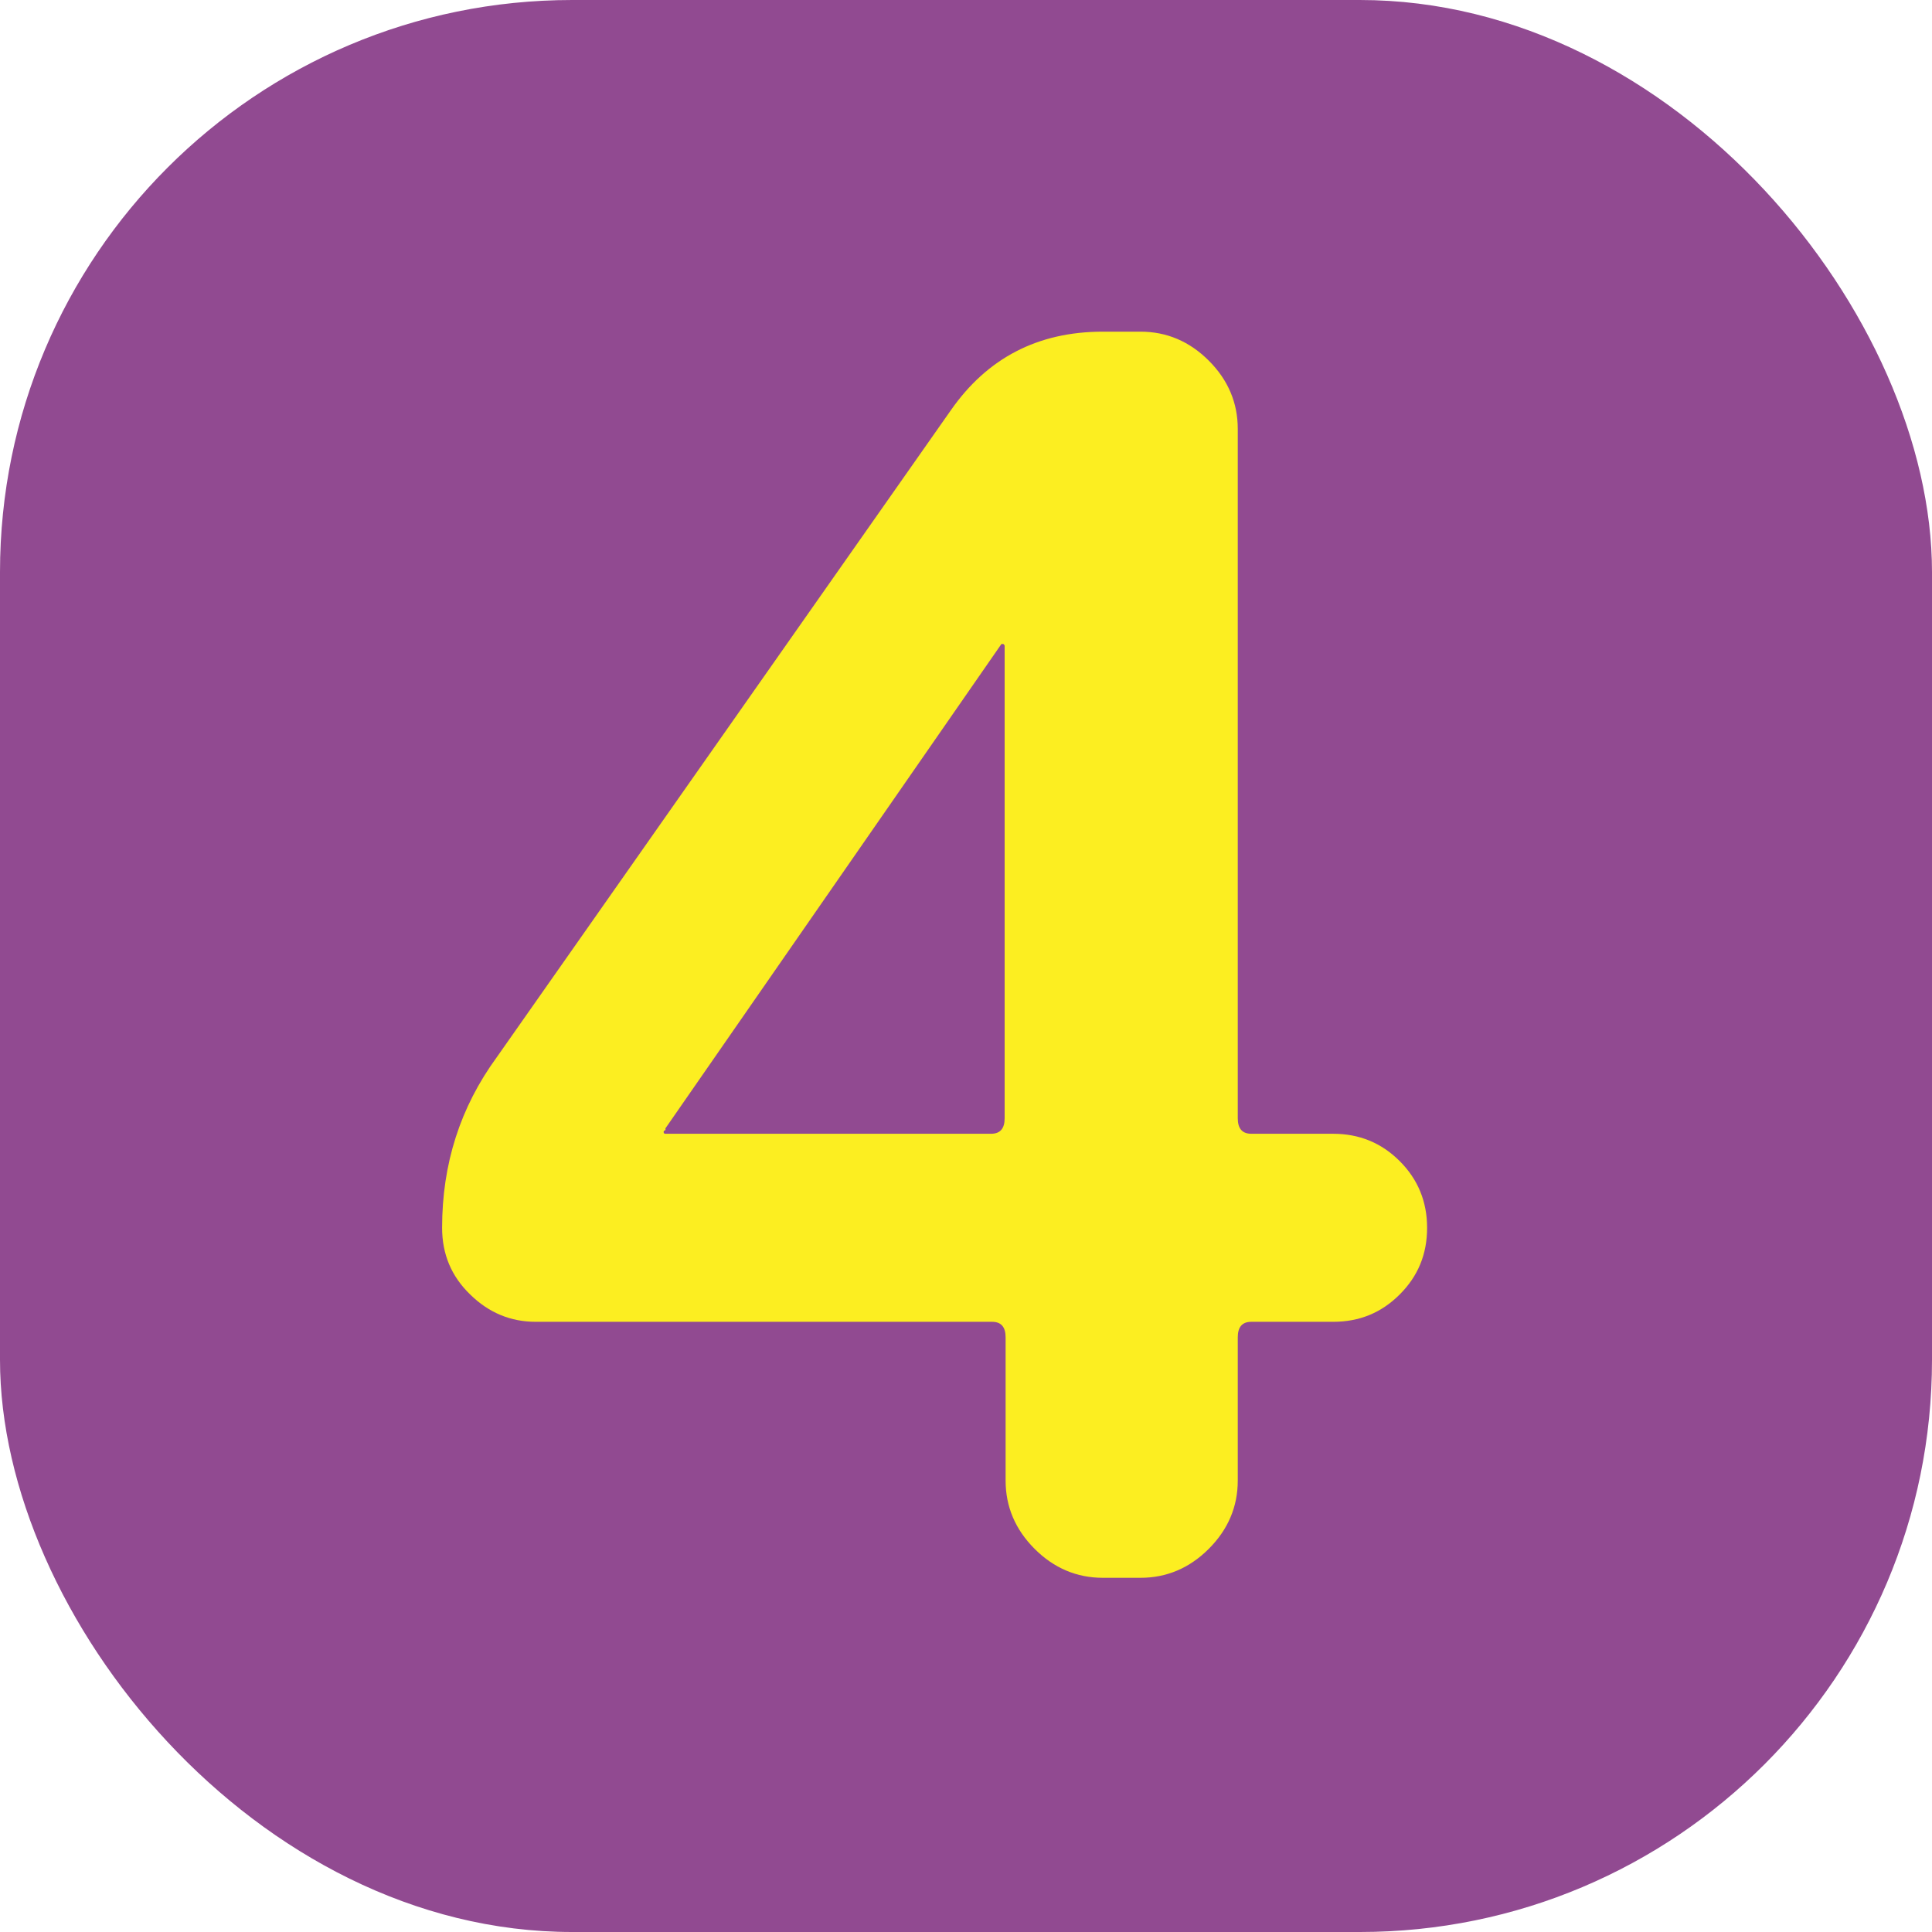
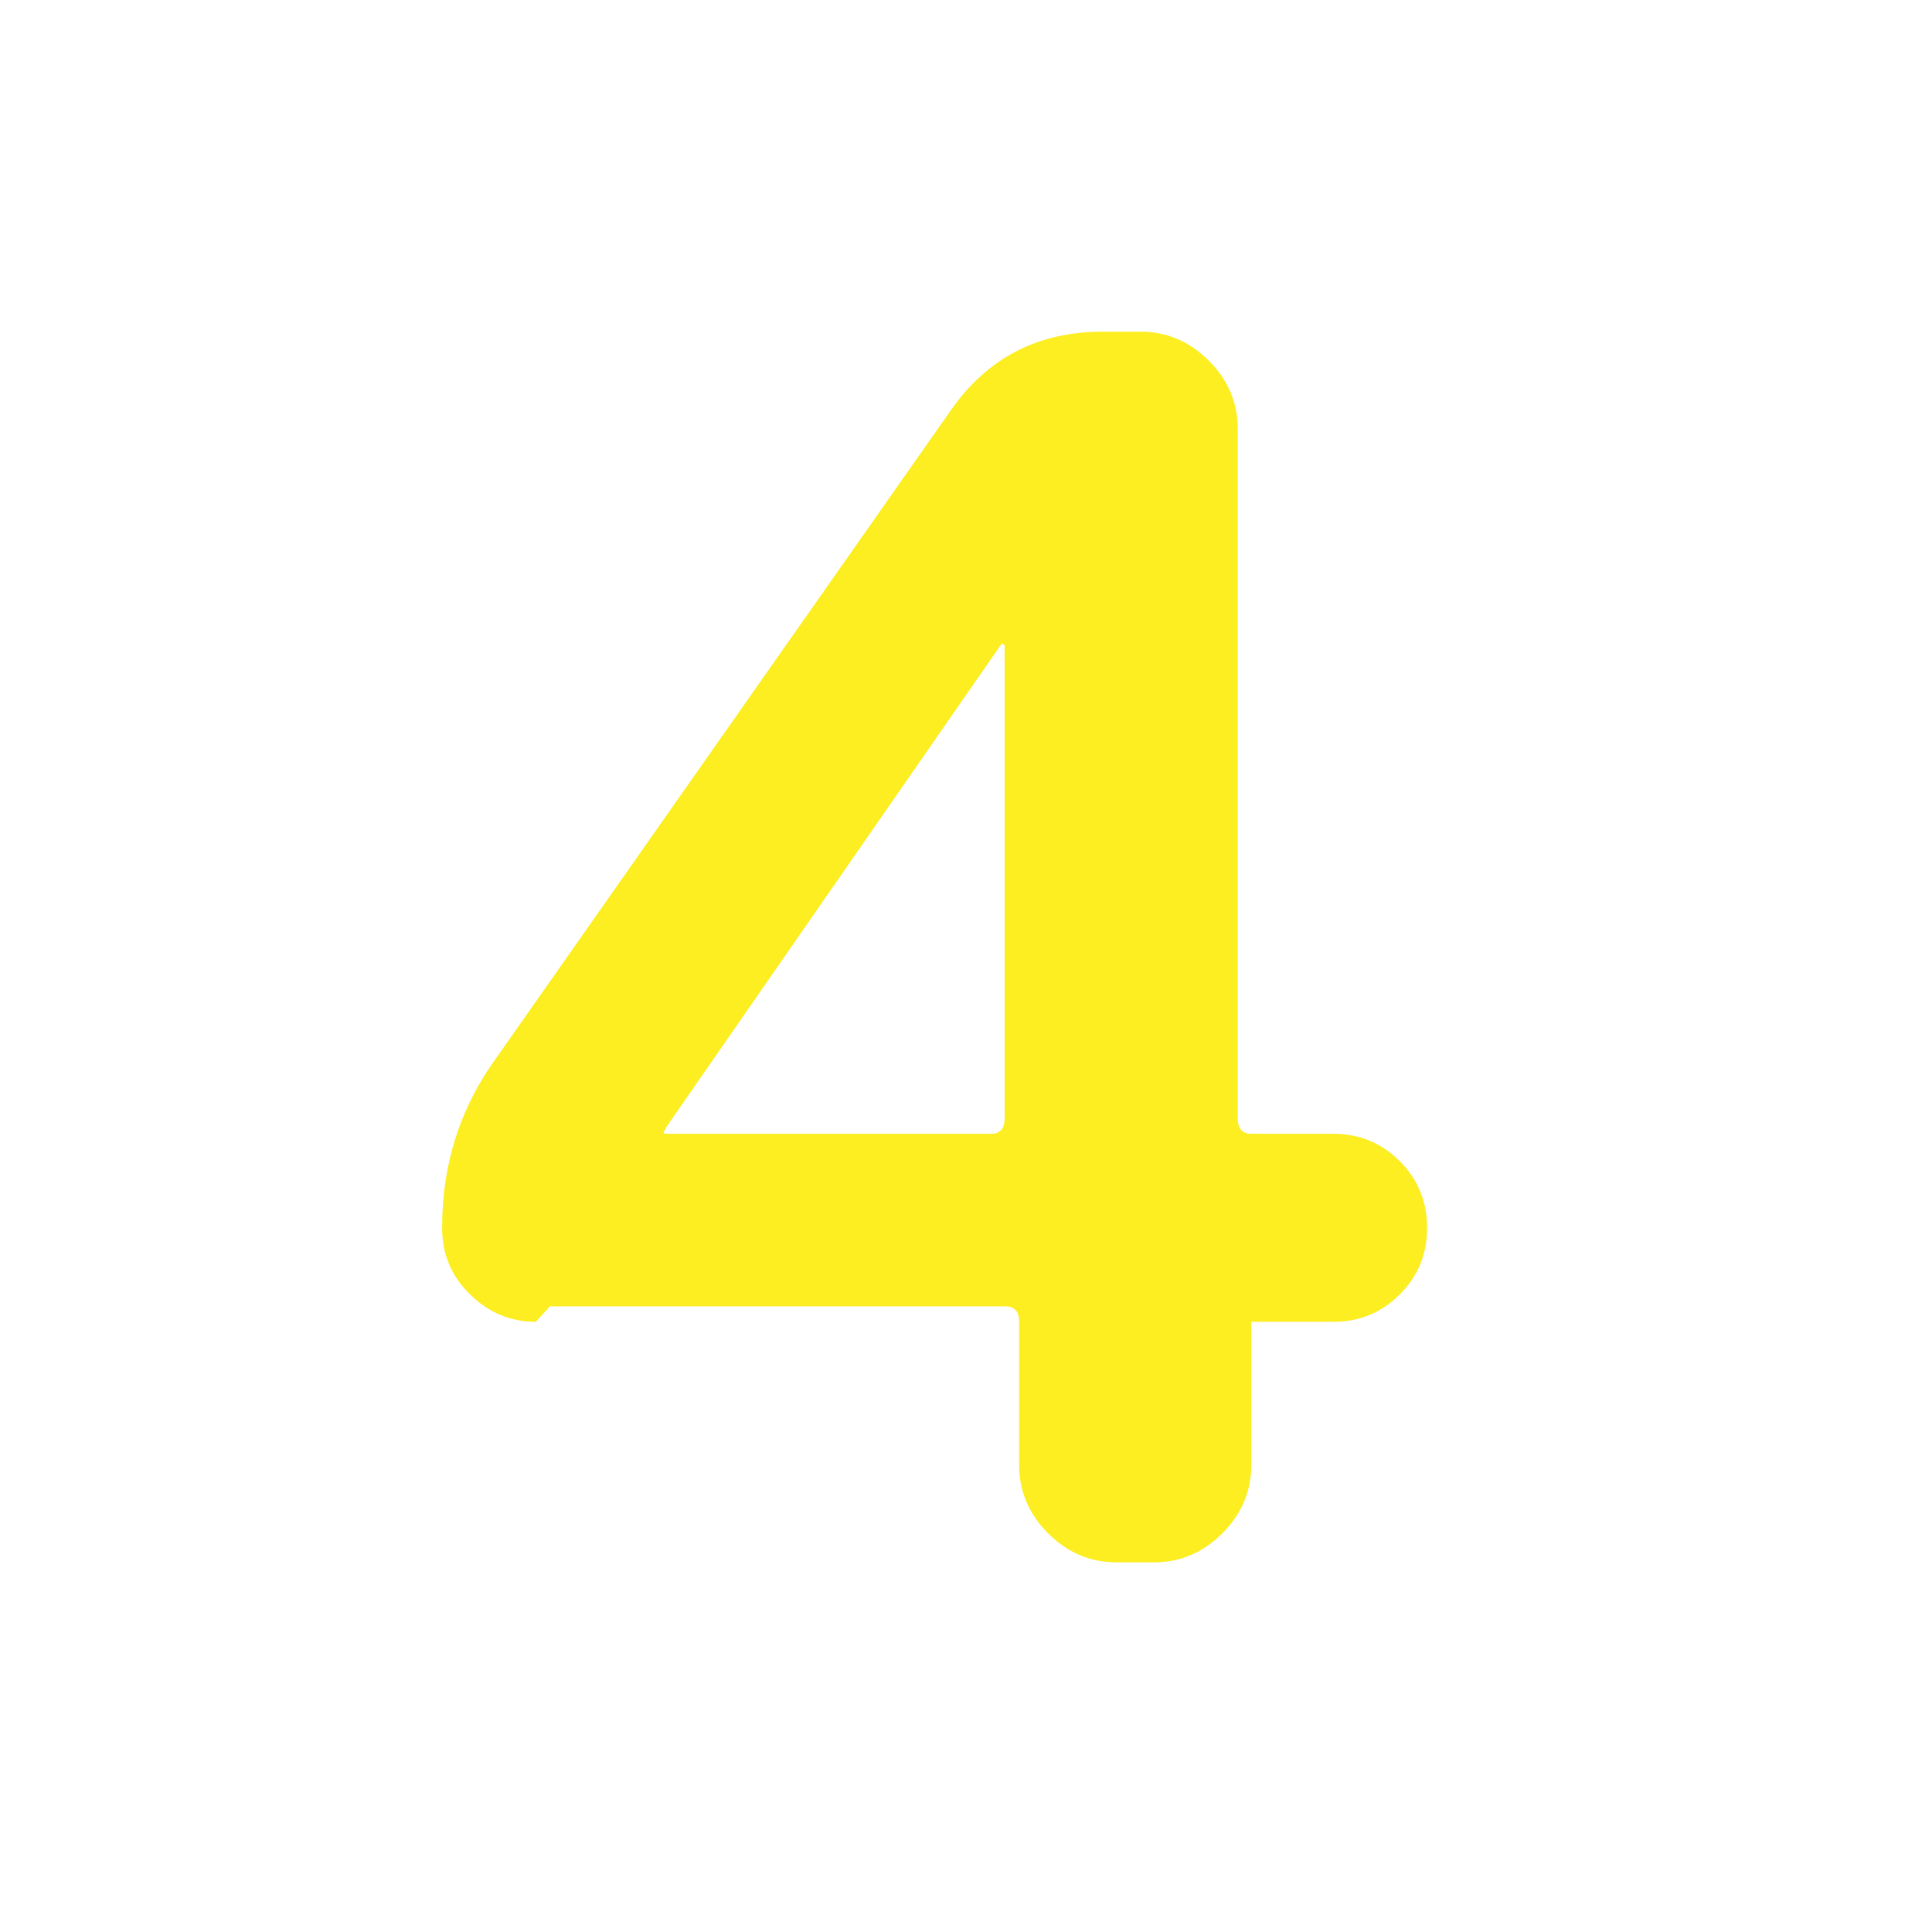
<svg xmlns="http://www.w3.org/2000/svg" id="_レイヤー_2" data-name="レイヤー 2" viewBox="0 0 60 60">
  <g id="design">
    <g>
-       <rect y="0" width="60" height="60" rx="17.77" ry="17.77" style="fill: #914a91;" />
-       <path d="M16.64,41.05c-.78,0-1.46-.28-2.04-.85-.58-.56-.87-1.25-.87-2.07,0-1.98.56-3.74,1.7-5.3l14.1-20.09c1.13-1.62,2.7-2.44,4.72-2.44h1.17c.81,0,1.52.3,2.12.9.6.6.9,1.31.9,2.12v21.41c0,.32.14.48.42.48h2.54c.81,0,1.5.28,2.07.85.56.56.85,1.25.85,2.07s-.28,1.5-.85,2.07c-.57.57-1.25.85-2.07.85h-2.54c-.28,0-.42.16-.42.48v4.45c0,.81-.3,1.52-.9,2.12s-1.31.9-2.12.9h-1.17c-.81,0-1.52-.3-2.12-.9-.6-.6-.9-1.31-.9-2.12v-4.45c0-.32-.14-.48-.42-.48h-14.15ZM20.67,35.06s0,.05-.03.05c-.02,0-.03.02-.03.05s.02.05.05.05h10.12c.28,0,.42-.16.42-.48v-14.68s-.02-.05-.05-.05h-.05l-10.44,15.05Z" style="fill: #fcee21;" />
+       <path d="M16.64,41.05c-.78,0-1.46-.28-2.04-.85-.58-.56-.87-1.25-.87-2.07,0-1.98.56-3.74,1.7-5.3l14.1-20.09c1.13-1.62,2.7-2.44,4.72-2.44h1.17c.81,0,1.52.3,2.12.9.6.6.9,1.31.9,2.12v21.41c0,.32.14.48.42.48h2.54c.81,0,1.5.28,2.07.85.56.56.85,1.25.85,2.07s-.28,1.5-.85,2.07c-.57.57-1.25.85-2.07.85h-2.54v4.45c0,.81-.3,1.52-.9,2.12s-1.31.9-2.12.9h-1.17c-.81,0-1.52-.3-2.12-.9-.6-.6-.9-1.31-.9-2.12v-4.45c0-.32-.14-.48-.42-.48h-14.15ZM20.67,35.06s0,.05-.03.05c-.02,0-.03.02-.03.05s.02.05.05.05h10.12c.28,0,.42-.16.42-.48v-14.68s-.02-.05-.05-.05h-.05l-10.44,15.05Z" style="fill: #fcee21;" />
    </g>
  </g>
</svg>